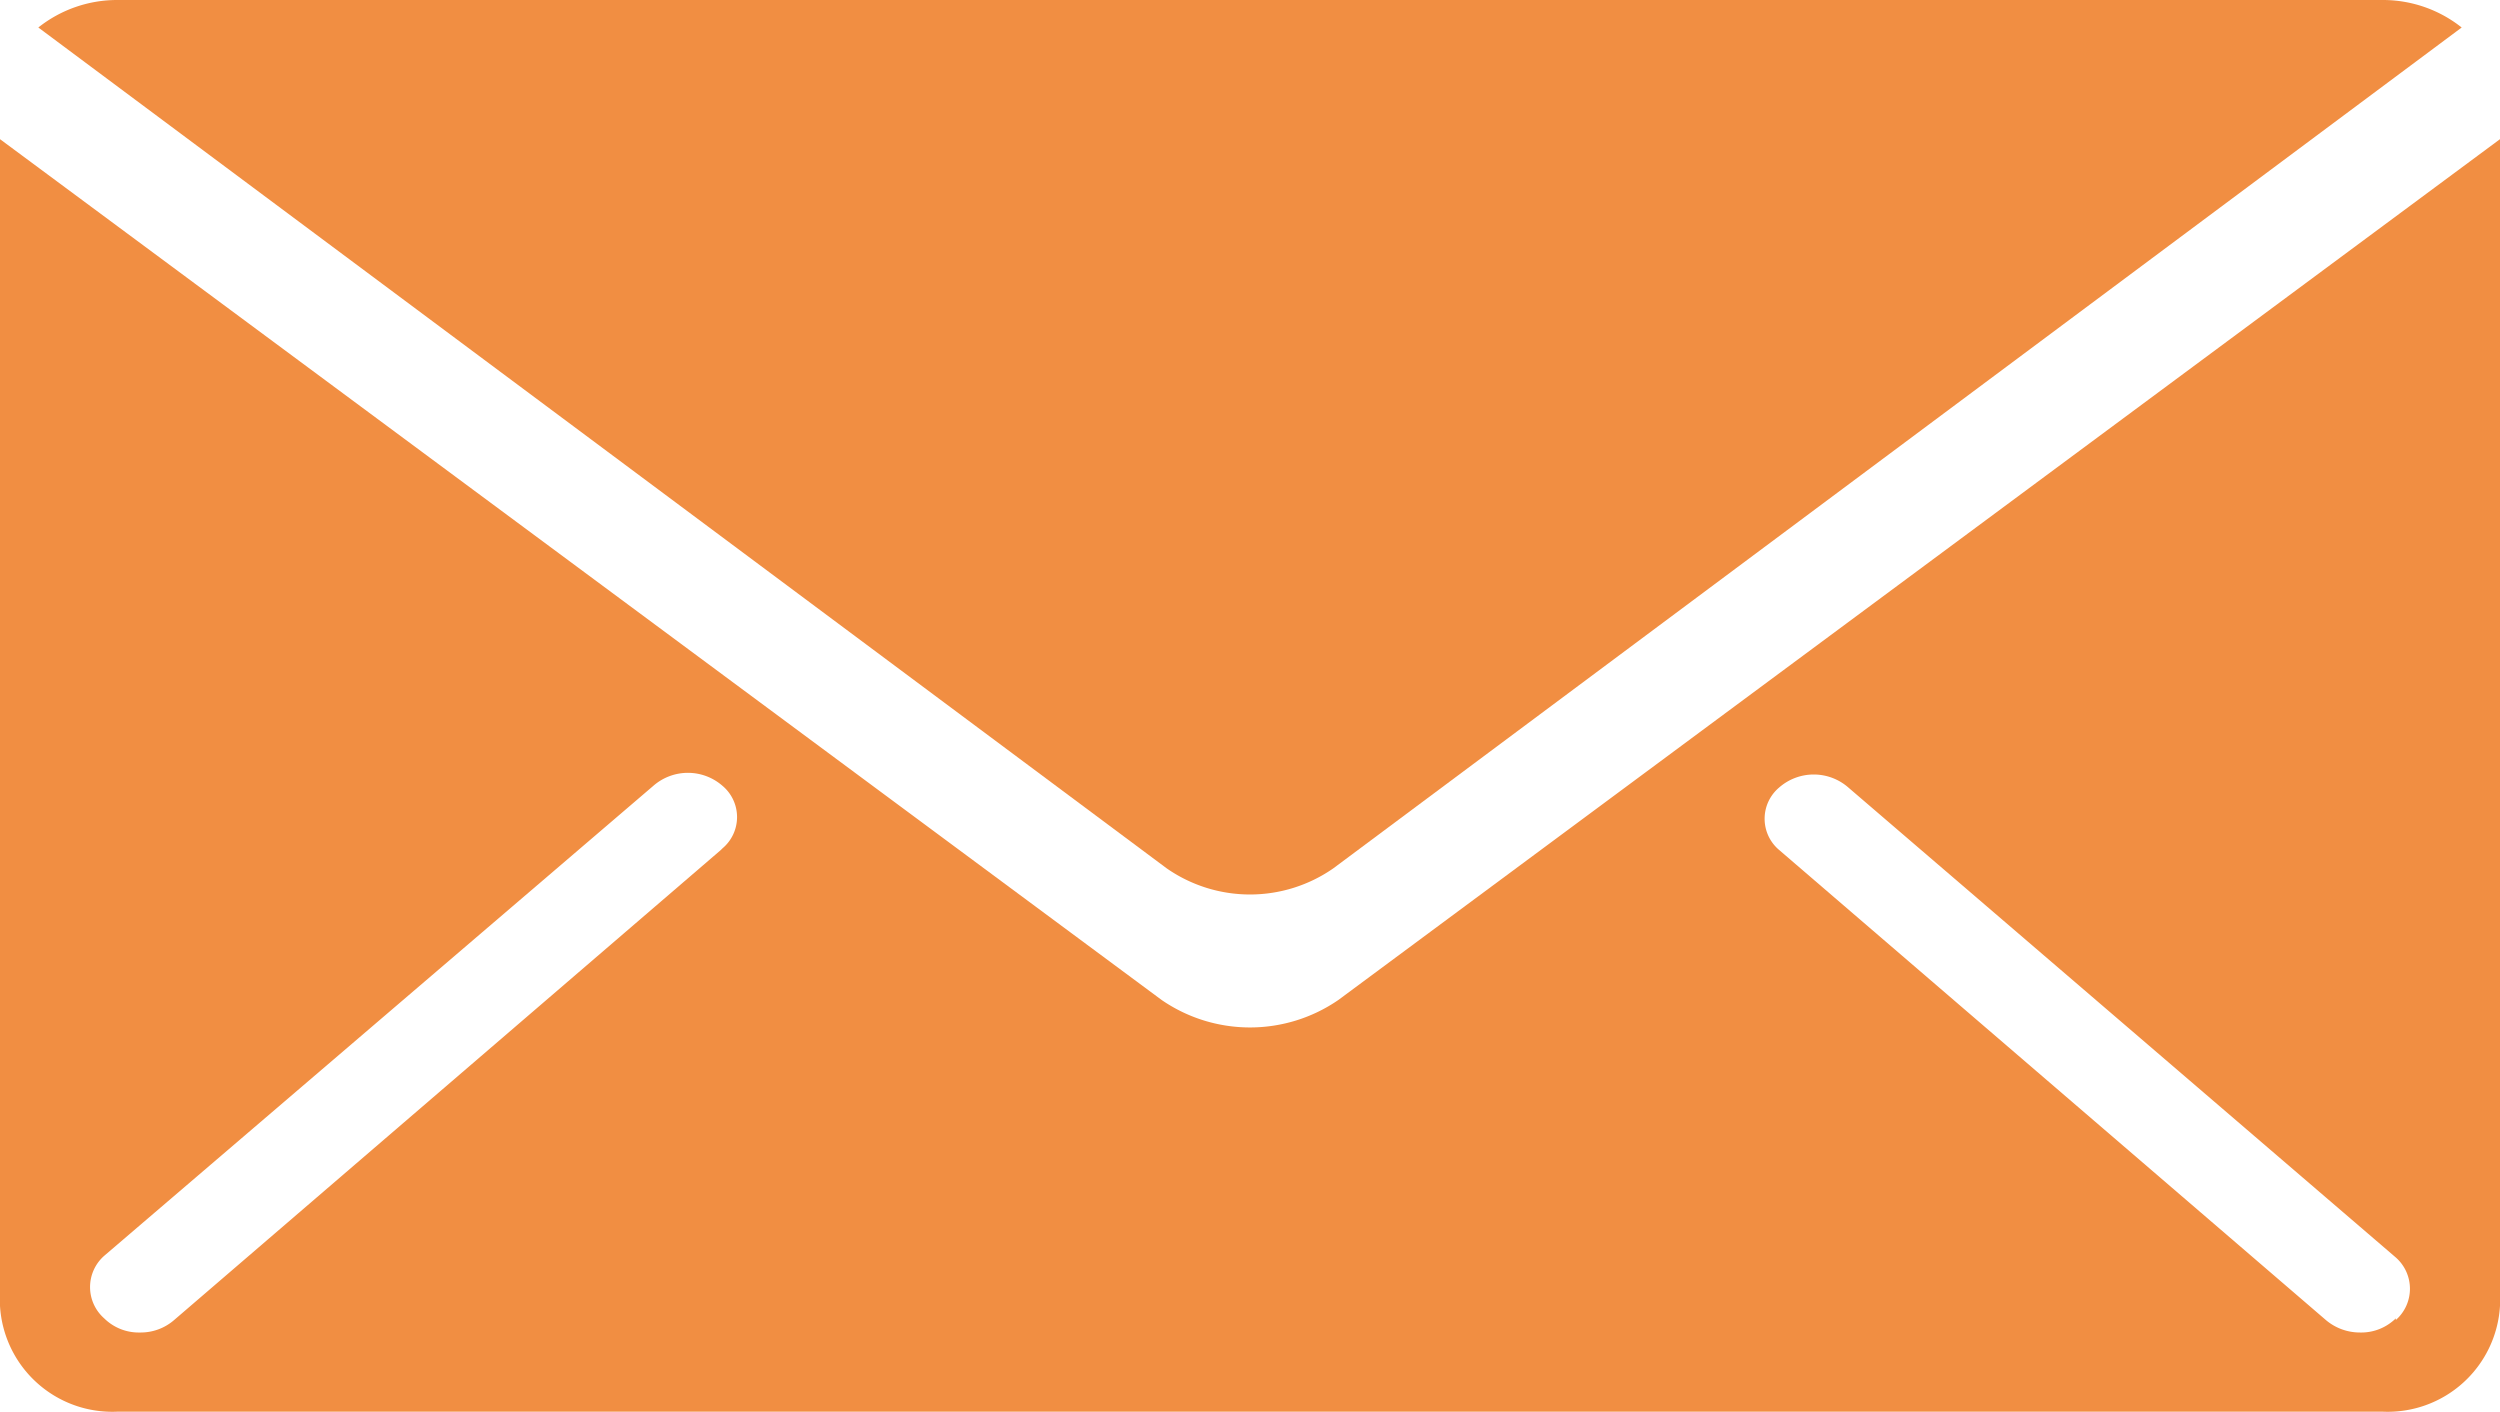
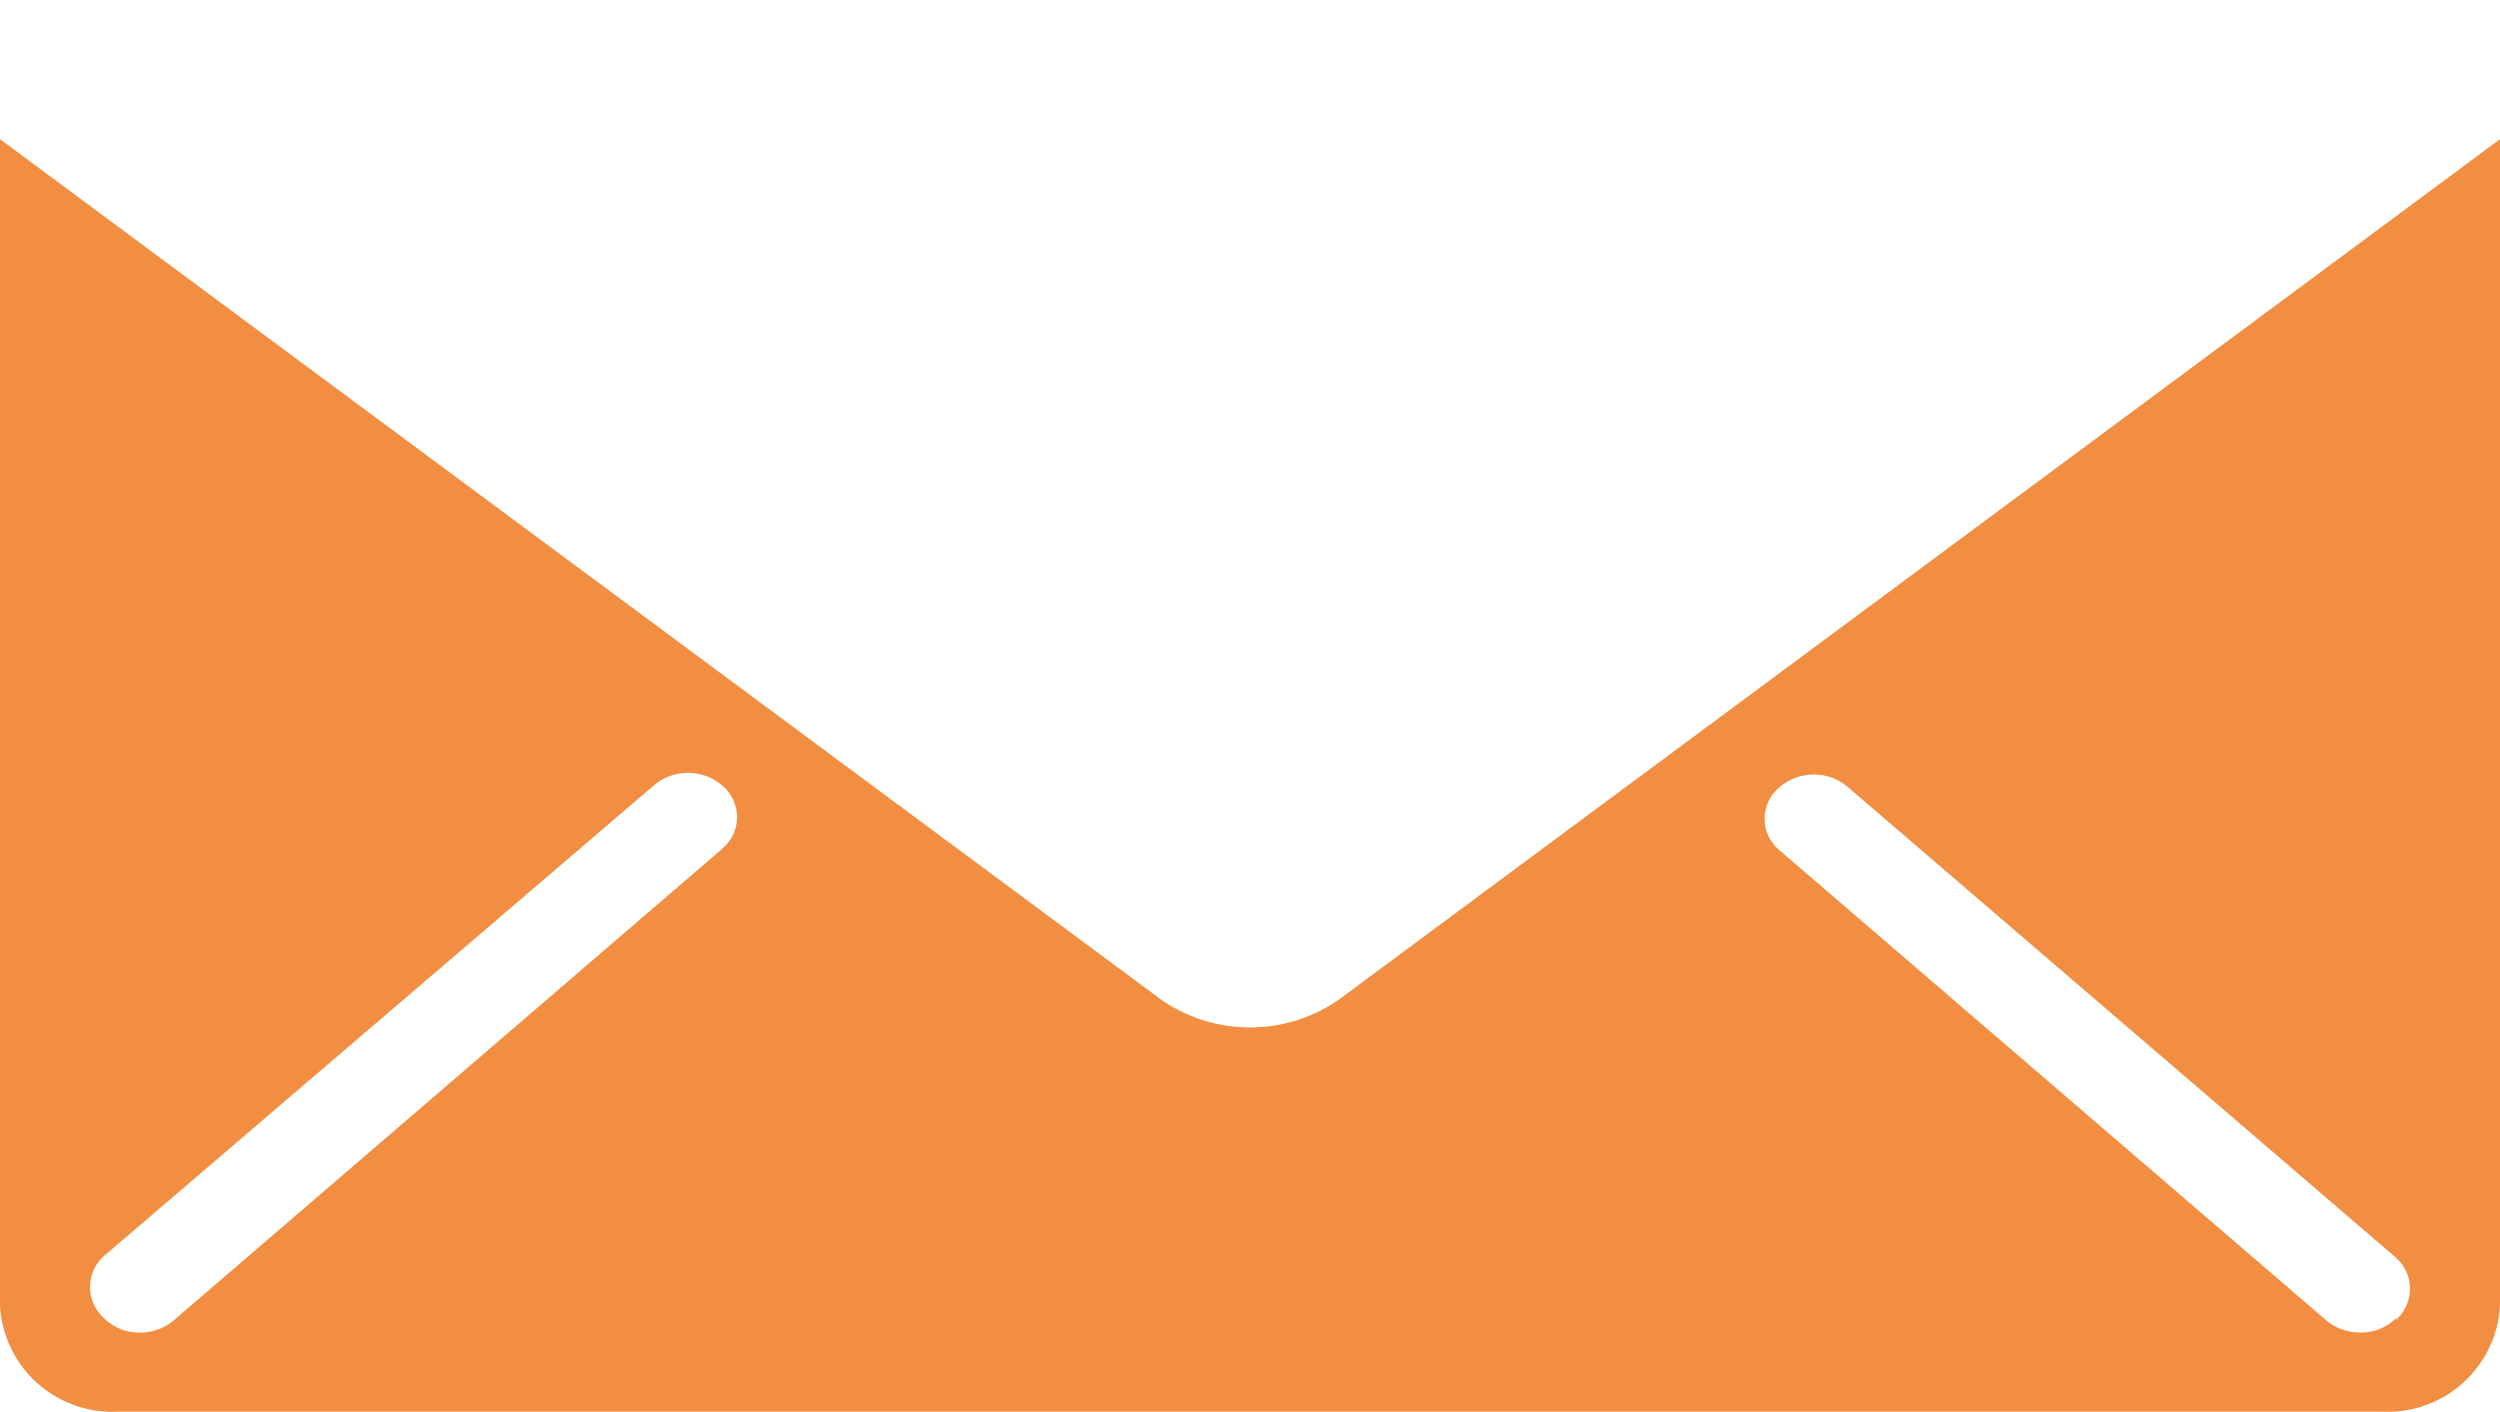
<svg xmlns="http://www.w3.org/2000/svg" viewBox="0 0 30 16.94">
  <defs>
    <style>.cls-1{fill:#f18e42;}</style>
  </defs>
  <title>Element 10</title>
  <g id="Ebene_2" data-name="Ebene 2">
    <g id="Ebene_1-2" data-name="Ebene 1">
-       <path class="cls-1" d="M28.59,0H1.41A1.52,1.52,0,0,0,.46.33L14,10.42a1.75,1.75,0,0,0,2,0L29.54.33A1.52,1.52,0,0,0,28.59,0" />
      <path class="cls-1" d="M28.75,15.82a.59.59,0,0,1-.43.17.63.63,0,0,1-.41-.15L21.35,10.2a.49.49,0,0,1,0-.75.63.63,0,0,1,.83,0l6.57,5.64a.5.5,0,0,1,0,.75M8.65,10.2,2.09,15.84a.61.61,0,0,1-.41.15.59.59,0,0,1-.43-.17.5.5,0,0,1,0-.75L7.84,9.43a.63.63,0,0,1,.83,0,.49.49,0,0,1,0,.75M16.06,12a1.87,1.87,0,0,1-2.12,0L0,1.67v14a1.35,1.35,0,0,0,1.41,1.27H28.59A1.35,1.35,0,0,0,30,15.67v-14Z" />
    </g>
  </g>
</svg>